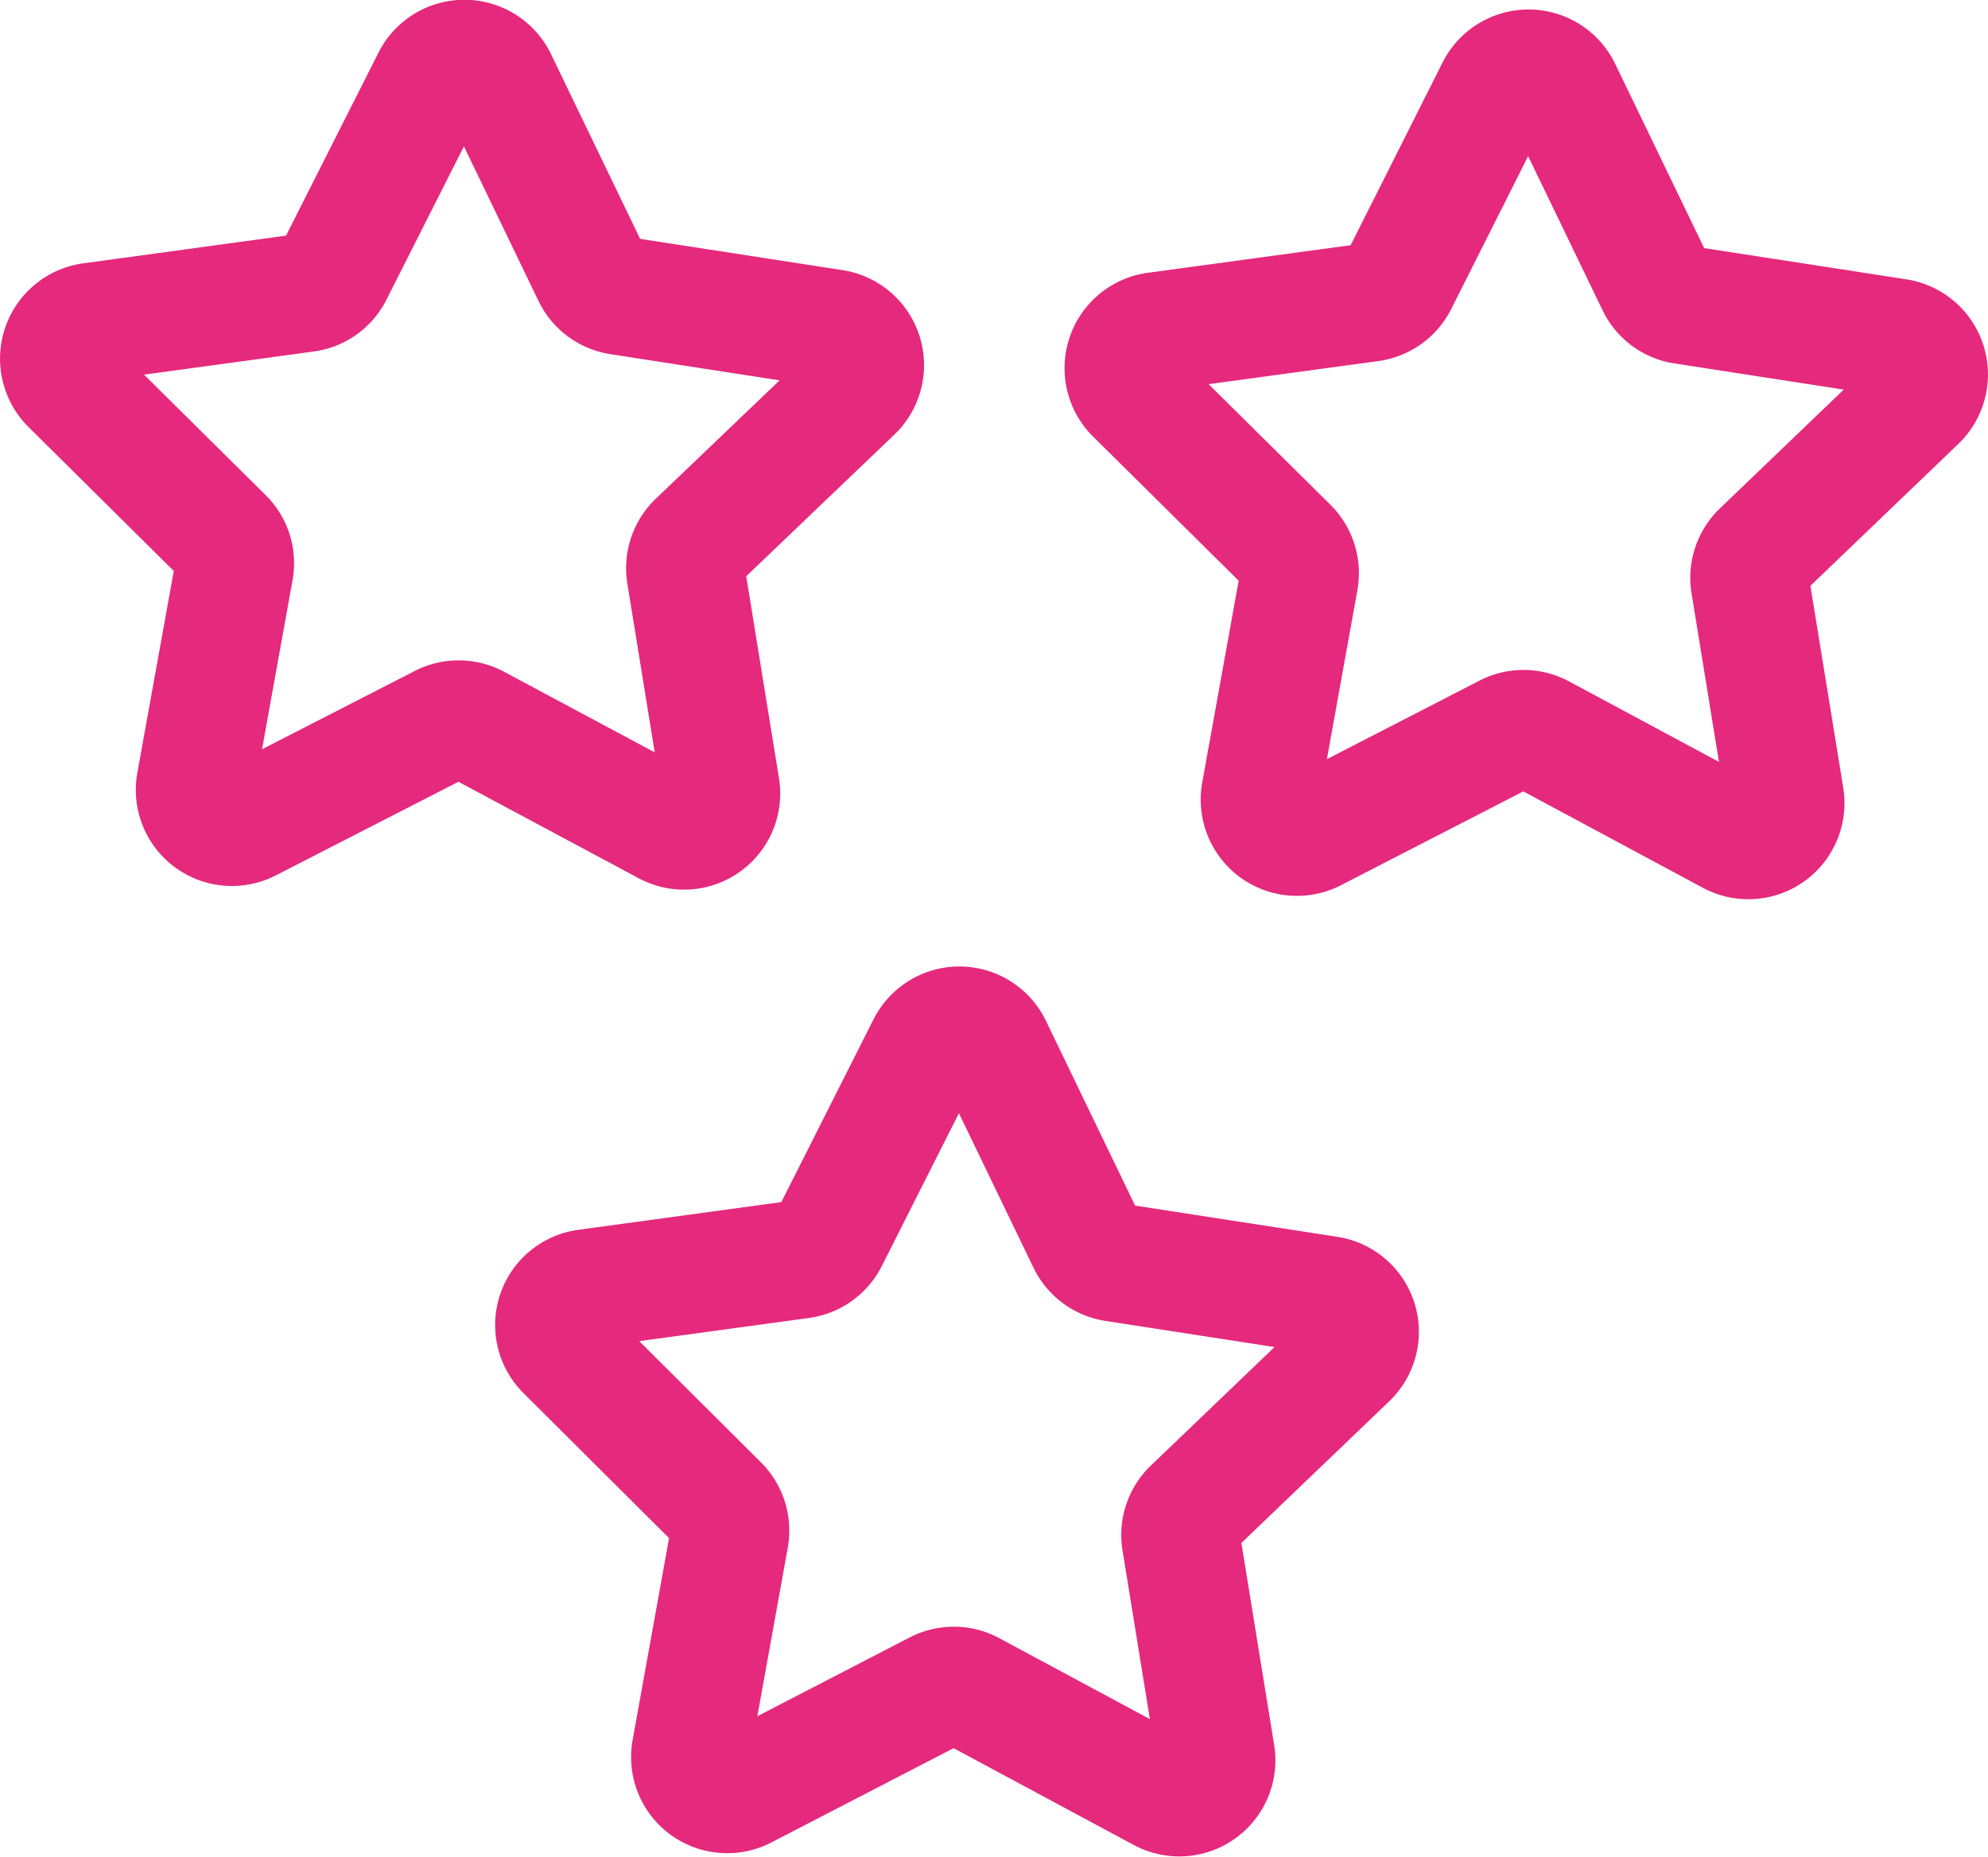
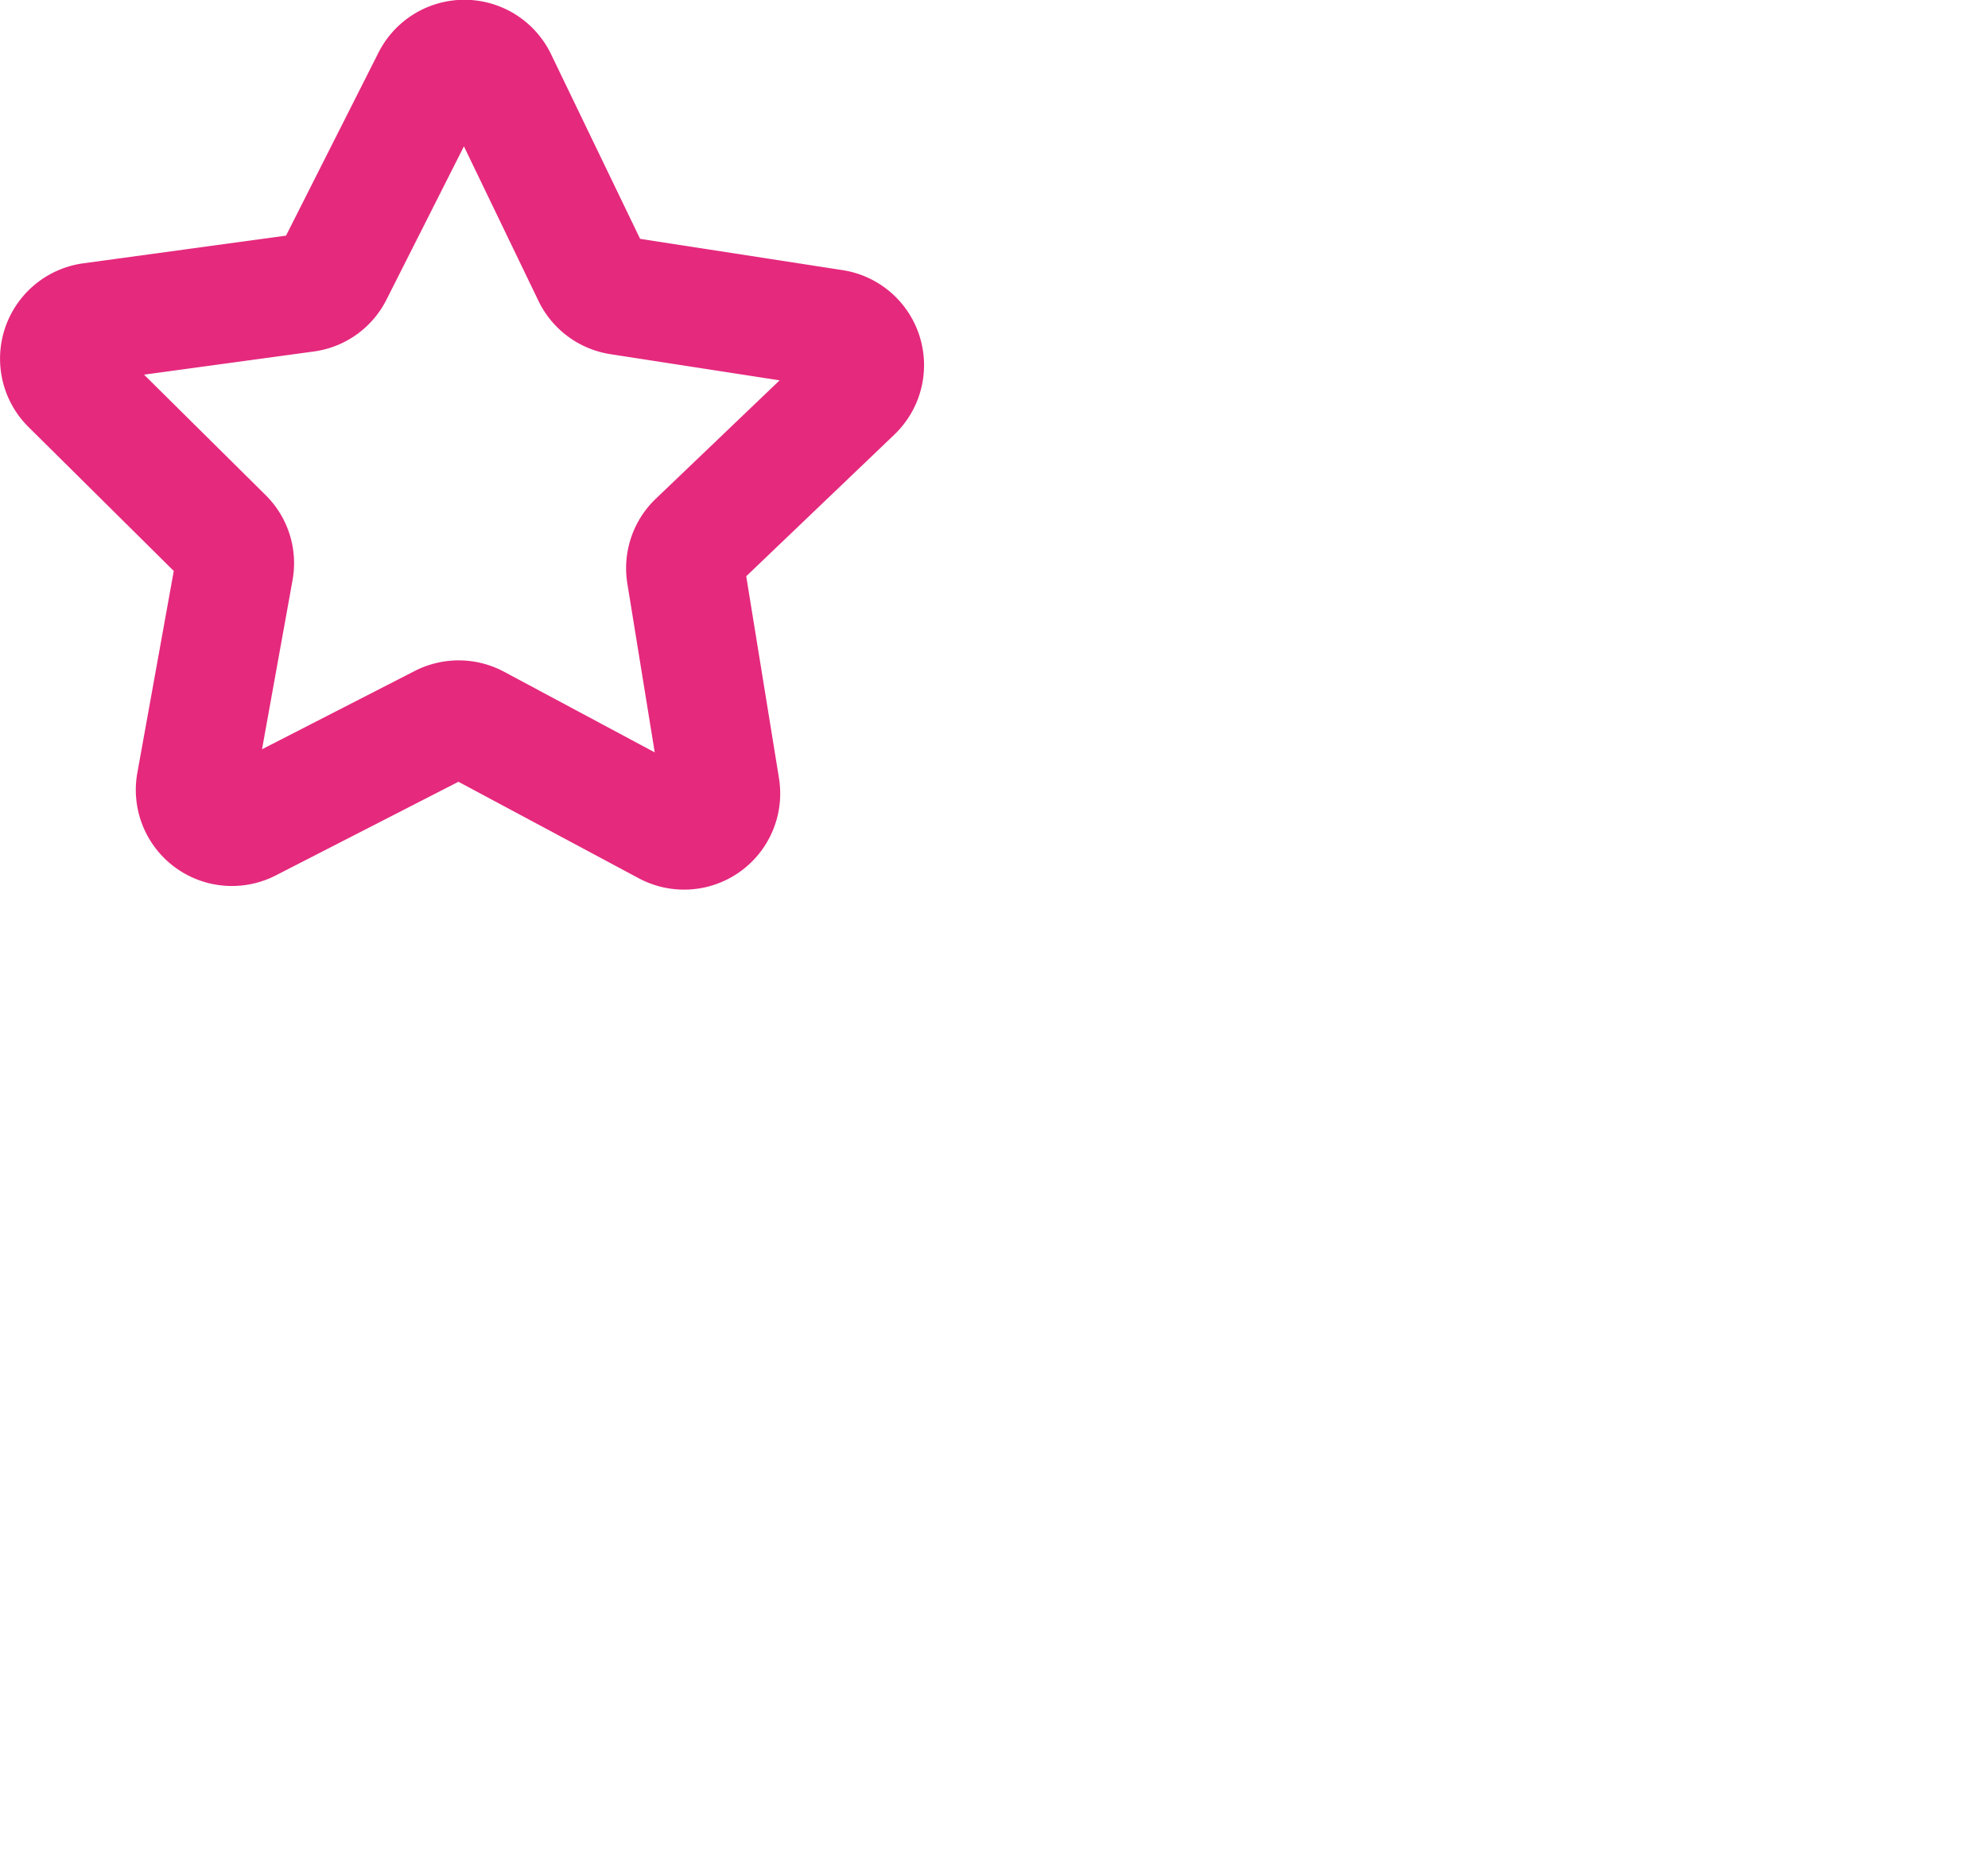
<svg xmlns="http://www.w3.org/2000/svg" width="16.774" height="15.665" viewBox="0 0 16.774 15.665">
  <defs>
    <style>.cls-1{fill:none;stroke:#e5297d;stroke-linecap:round;stroke-linejoin:round;}</style>
  </defs>
  <title>Asset 17</title>
  <g id="Layer_2" data-name="Layer 2">
    <g id="Layer_6" data-name="Layer 6">
      <path class="cls-1" d="M4.2.676l.794,1.646a.312.312,0,0,0,.233.172l1.805.279a.311.311,0,0,1,.168.533L5.879,4.569a.31.31,0,0,0-.092.275l.292,1.8a.311.311,0,0,1-.455.324L4.015,6.107a.313.313,0,0,0-.29,0L2.1,6.94a.311.311,0,0,1-.449-.332l.325-1.8a.307.307,0,0,0-.087-.276L.592,3.247a.312.312,0,0,1,.178-.53L2.58,2.47A.307.307,0,0,0,2.816,2.3L3.639.671A.312.312,0,0,1,4.2.676Z" />
-       <path class="cls-1" d="M13.178.756,13.972,2.4a.308.308,0,0,0,.233.172l1.805.279a.312.312,0,0,1,.168.533L14.858,4.65a.312.312,0,0,0-.092.275l.293,1.8a.311.311,0,0,1-.455.324L13,6.188a.31.31,0,0,0-.29,0l-1.625.836a.312.312,0,0,1-.449-.333l.325-1.8a.312.312,0,0,0-.087-.277l-1.3-1.287a.312.312,0,0,1,.177-.53l1.811-.246a.313.313,0,0,0,.236-.168L12.619.751A.312.312,0,0,1,13.178.756Z" />
-       <path class="cls-1" d="M8.376,8.832l.794,1.645a.313.313,0,0,0,.233.173l1.806.279a.311.311,0,0,1,.167.532l-1.319,1.264A.31.31,0,0,0,9.965,13l.292,1.8a.311.311,0,0,1-.454.325l-1.61-.865a.31.31,0,0,0-.29,0L6.279,15.1a.311.311,0,0,1-.449-.332l.325-1.8a.313.313,0,0,0-.088-.277L4.771,11.4a.31.31,0,0,1,.177-.529l1.81-.247a.312.312,0,0,0,.236-.168l.823-1.631A.311.311,0,0,1,8.376,8.832Z" />
    </g>
  </g>
</svg>